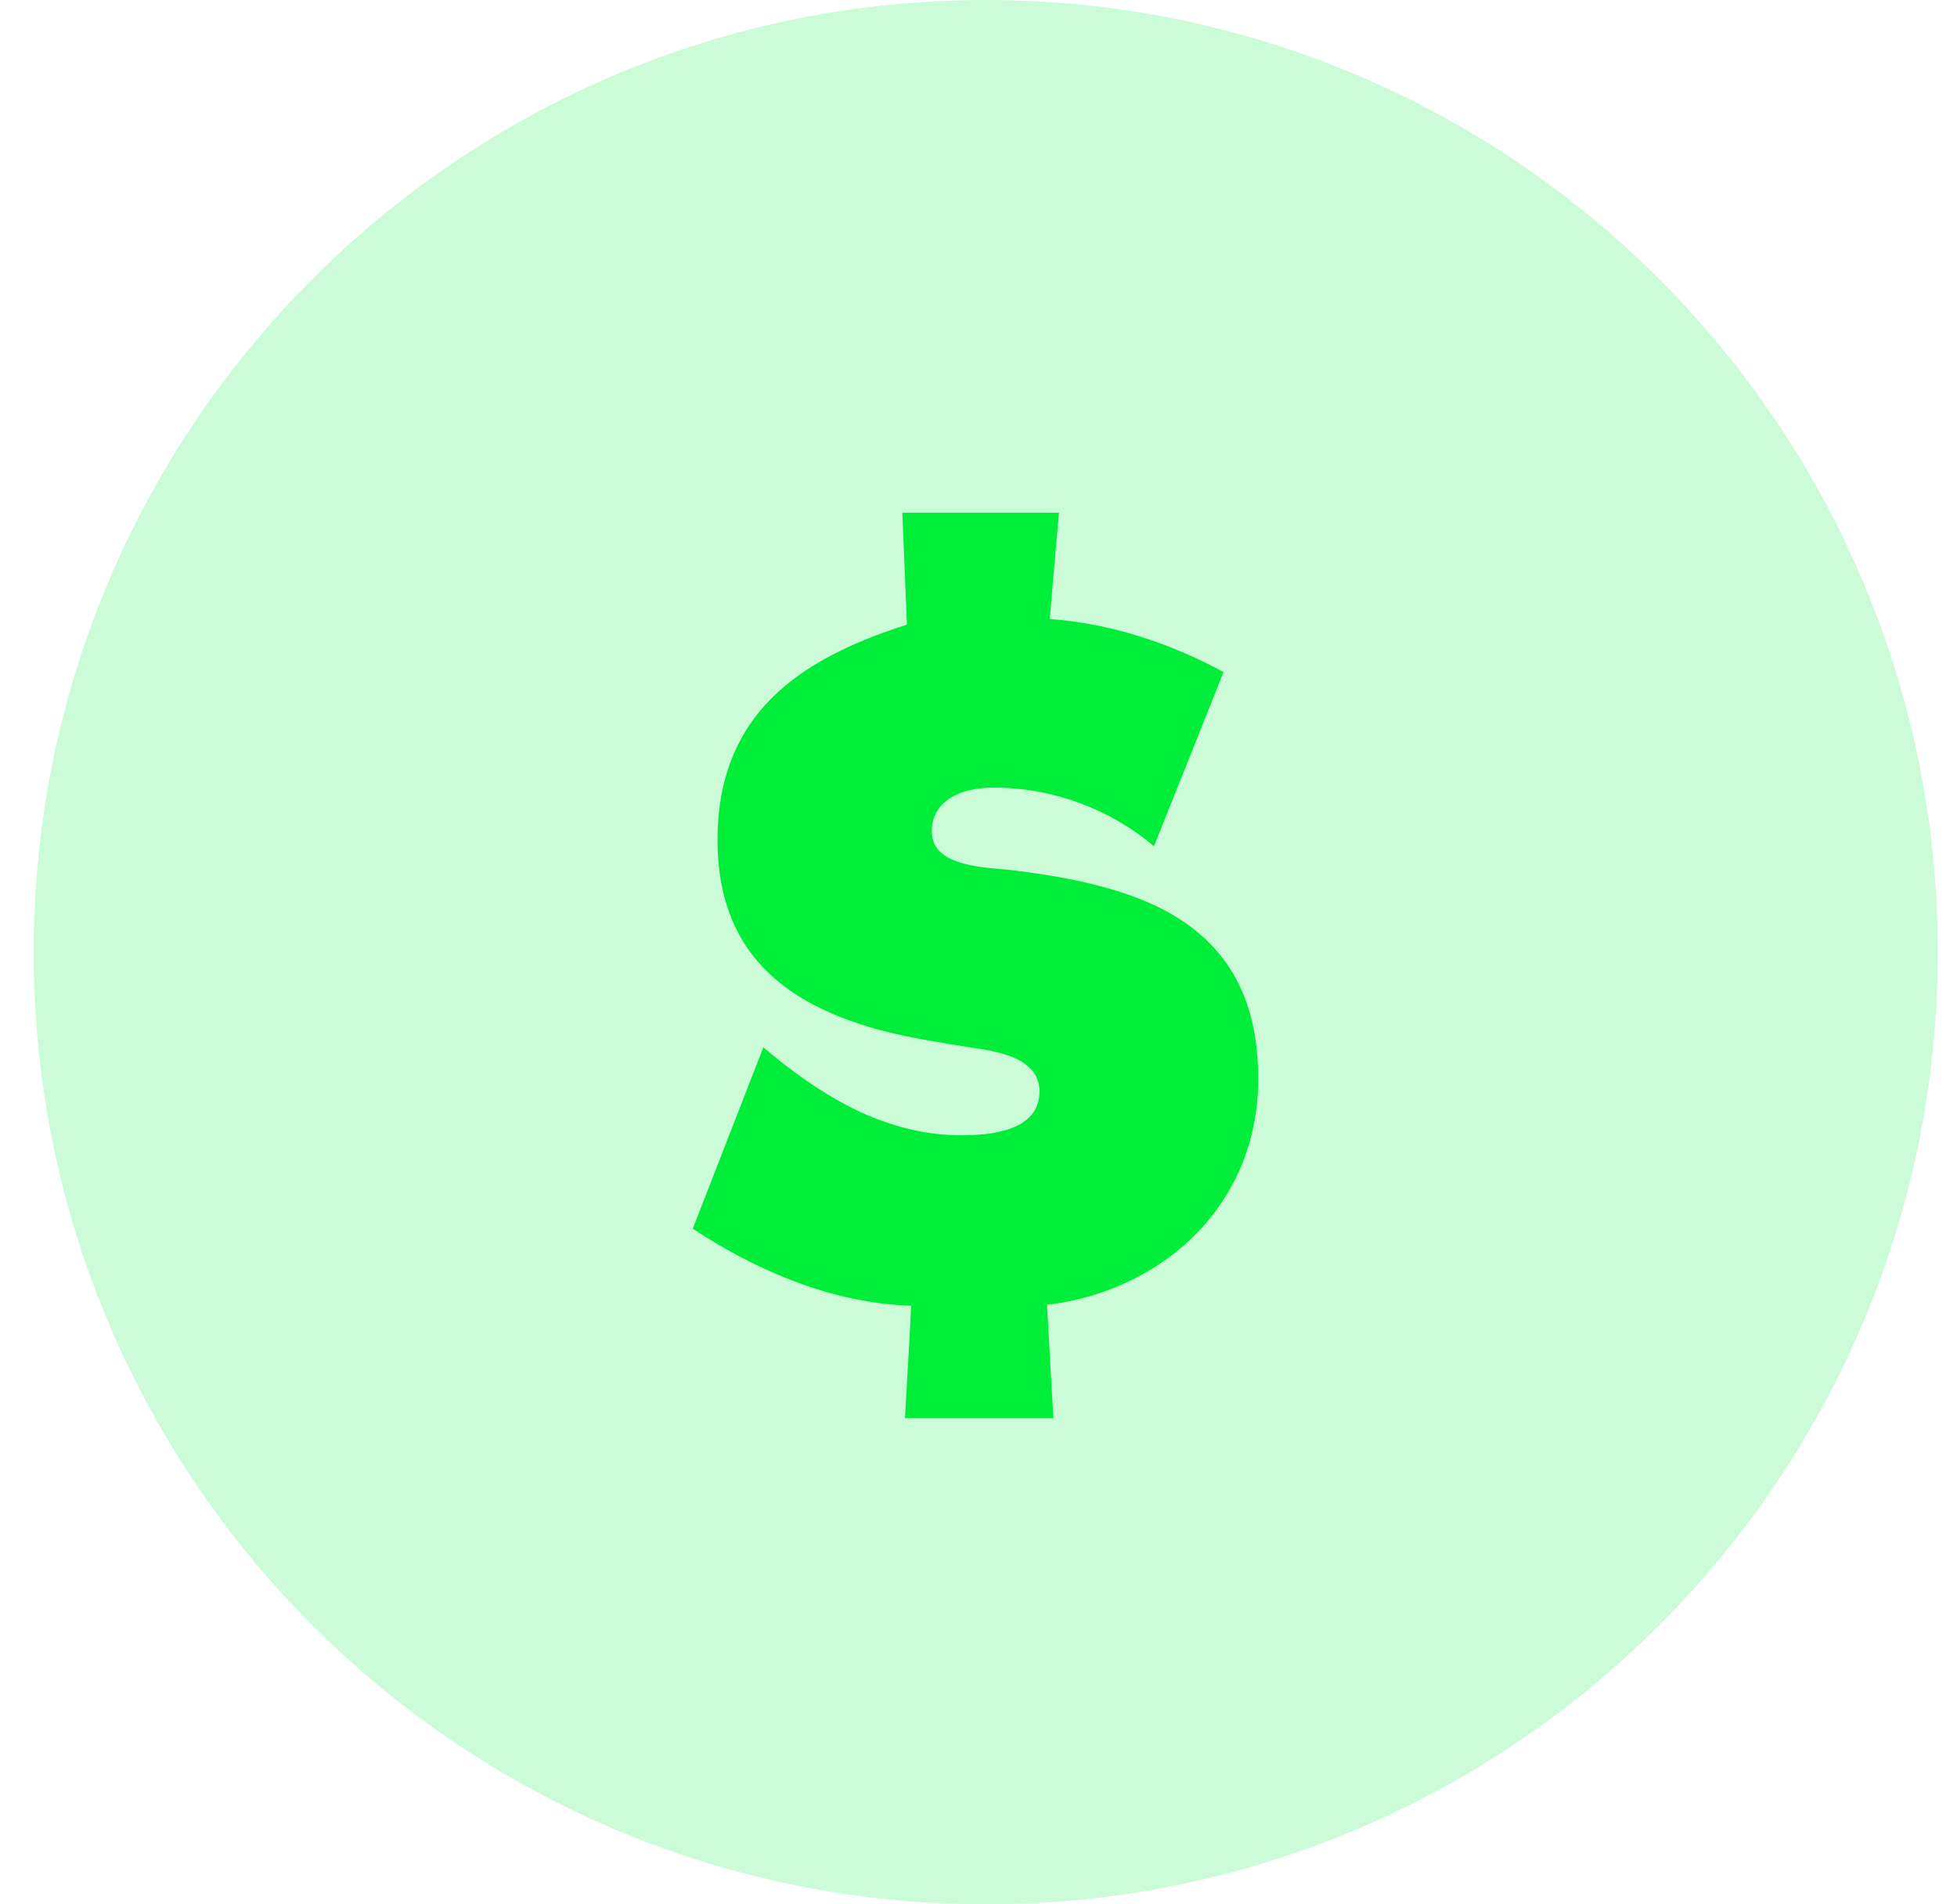
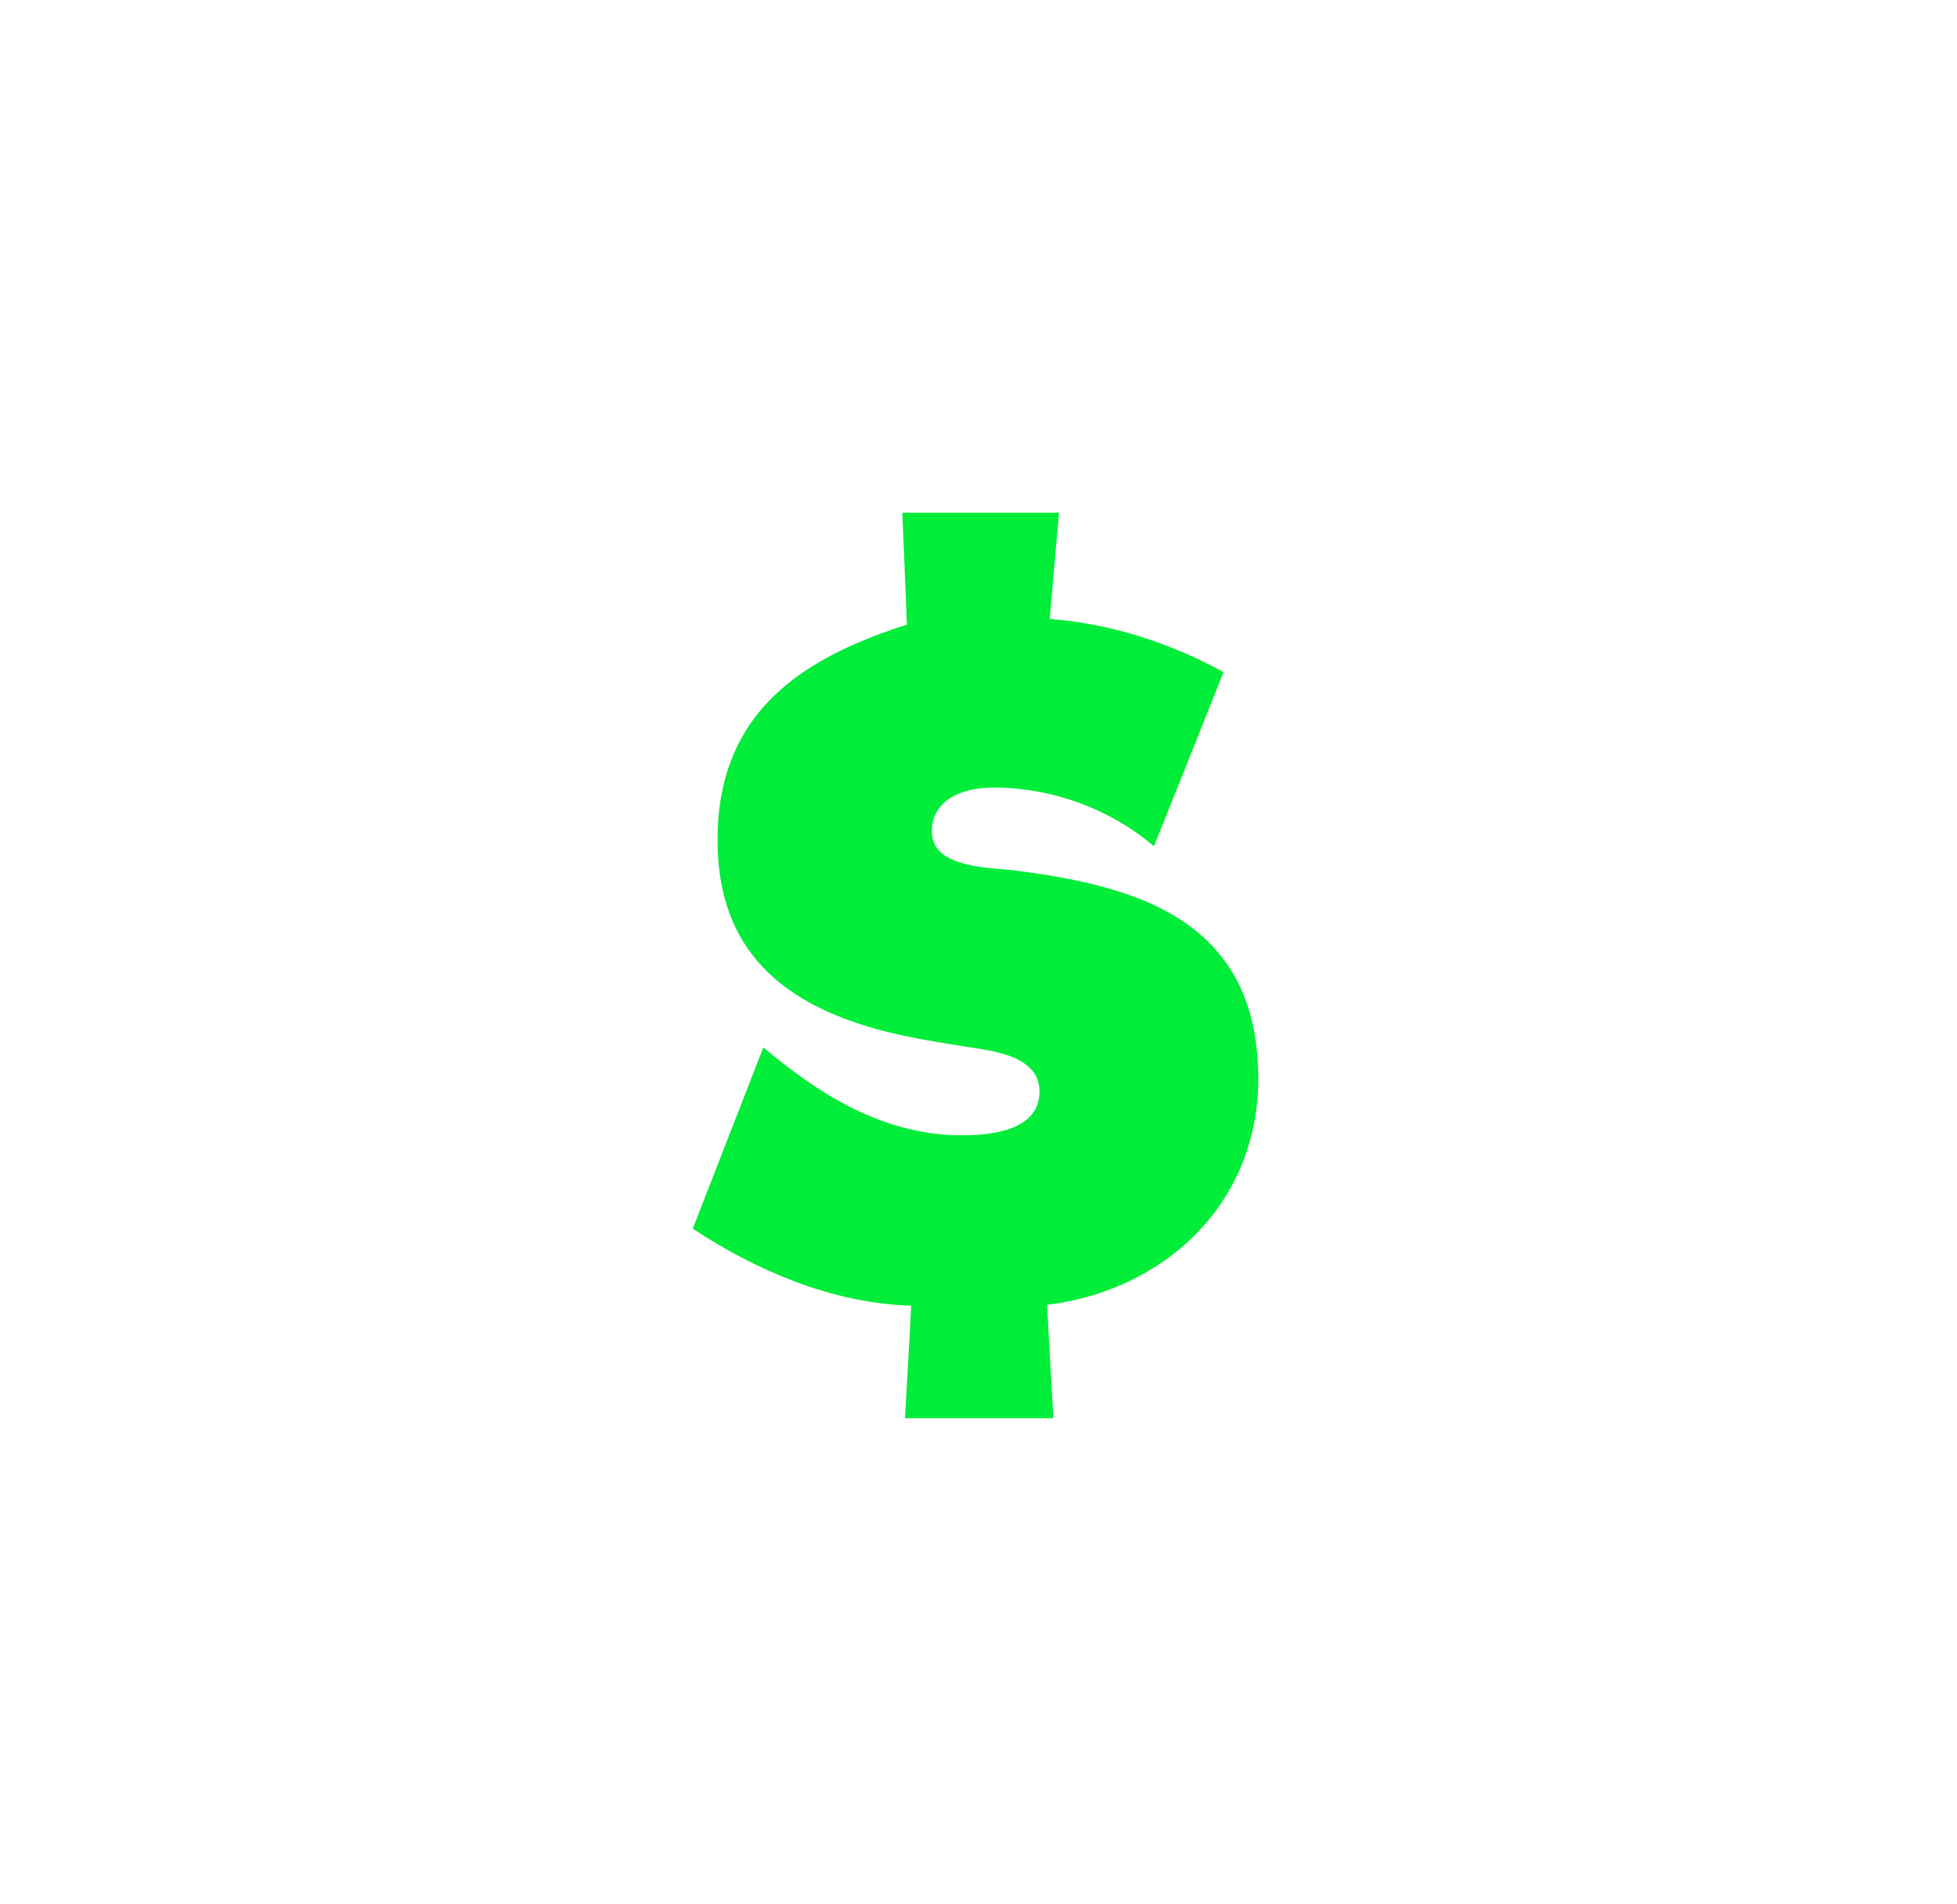
<svg xmlns="http://www.w3.org/2000/svg" width="37" height="36" viewBox="0 0 37 36" fill="none">
-   <path opacity="0.2" fill-rule="evenodd" clip-rule="evenodd" d="M18.637 36C28.578 36 36.637 27.941 36.637 18C36.637 8.059 28.578 0 18.637 0C8.696 0 0.637 8.059 0.637 18C0.637 27.941 8.696 36 18.637 36Z" fill="#00ED39" />
  <path fill-rule="evenodd" clip-rule="evenodd" d="M17.06 9.692C18.048 9.692 19.033 9.692 20.022 9.692C19.964 10.361 19.902 11.033 19.847 11.702C20.999 11.786 22.122 12.156 23.133 12.705C22.697 13.803 22.257 14.9 21.817 15.998C20.967 15.275 19.847 14.875 18.732 14.889C18.452 14.897 18.161 14.951 17.928 15.111C17.776 15.217 17.663 15.38 17.63 15.562C17.605 15.707 17.612 15.871 17.692 16.002C17.783 16.147 17.943 16.234 18.103 16.289C18.43 16.405 18.782 16.412 19.124 16.449C19.927 16.547 20.734 16.685 21.494 16.972C22.082 17.197 22.646 17.535 23.049 18.03C23.431 18.484 23.652 19.058 23.736 19.647C23.834 20.327 23.805 21.032 23.594 21.693C23.431 22.224 23.151 22.718 22.788 23.136C22.035 24.008 20.93 24.532 19.796 24.666C19.833 25.382 19.876 26.095 19.916 26.81C18.979 26.81 18.045 26.81 17.11 26.81C17.147 26.102 17.194 25.393 17.227 24.684C16.474 24.659 15.729 24.492 15.028 24.226C14.348 23.968 13.701 23.627 13.098 23.227C13.541 22.086 13.985 20.945 14.432 19.8C14.937 20.225 15.475 20.621 16.064 20.923C16.696 21.246 17.398 21.453 18.11 21.461C18.448 21.464 18.797 21.446 19.117 21.33C19.313 21.257 19.506 21.13 19.593 20.93C19.684 20.719 19.677 20.454 19.538 20.265C19.44 20.138 19.302 20.05 19.157 19.989C18.96 19.909 18.757 19.865 18.55 19.832C17.787 19.709 17.02 19.607 16.282 19.367C15.69 19.174 15.112 18.906 14.639 18.491C14.341 18.233 14.094 17.917 13.919 17.561C13.658 17.03 13.56 16.43 13.567 15.842C13.567 15.184 13.701 14.515 14.029 13.937C14.312 13.421 14.745 13 15.232 12.676C15.82 12.287 16.478 12.022 17.147 11.807C17.118 11.102 17.089 10.397 17.06 9.692Z" fill="#00ED39" />
</svg>